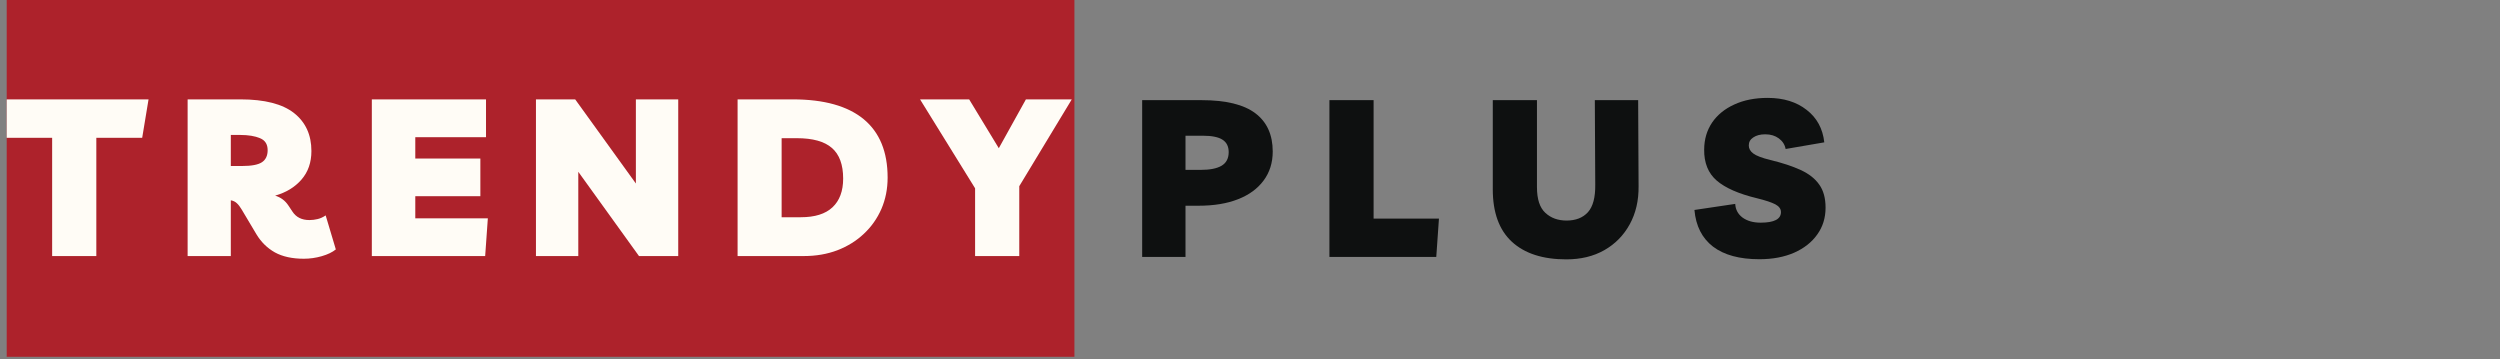
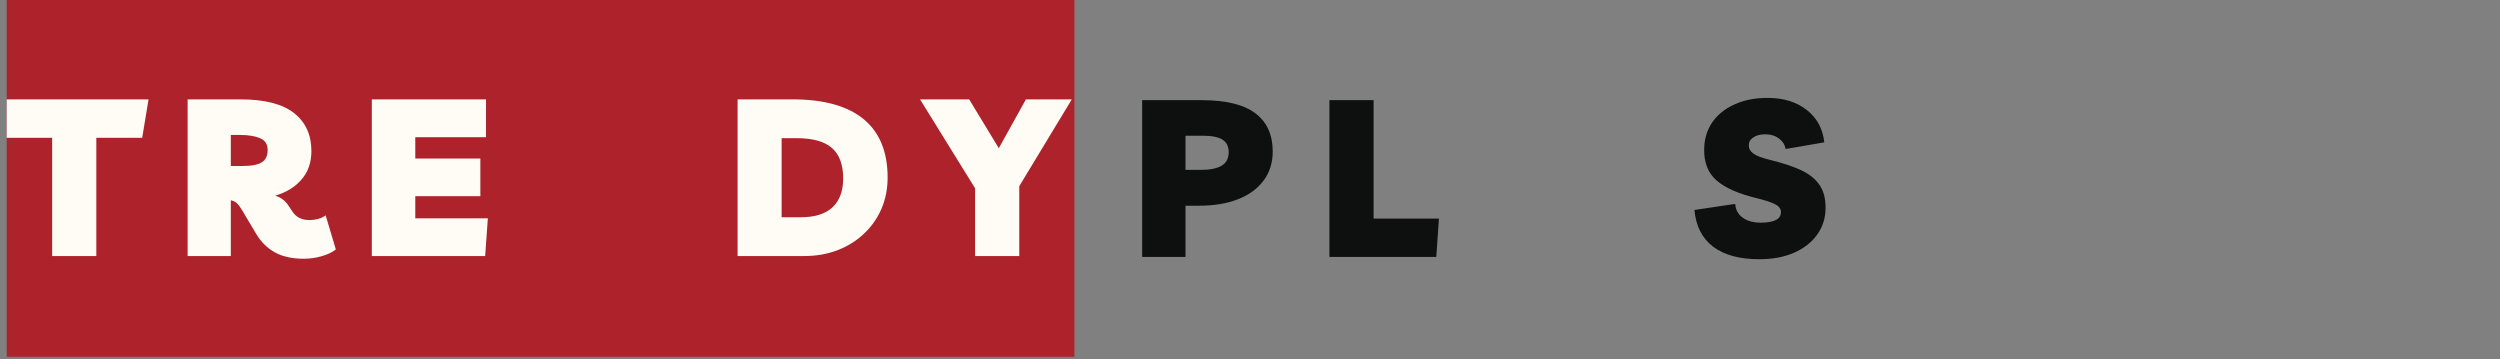
<svg xmlns="http://www.w3.org/2000/svg" width="369" viewBox="0 0 276.75 39.75" height="53" preserveAspectRatio="xMidYMid meet">
  <rect x="0" y="0" width="276.75" height="39.75" fill="#808080" stroke="none" />
  <defs>
    <g />
    <clipPath id="ccb87e78b2">
      <path d="M 0.742 0 L 118.984 0 L 118.984 39.5 L 0.742 39.5 Z M 0.742 0 " clip-rule="nonzero" />
    </clipPath>
    <clipPath id="8b79b094d7">
      <path d="M 0.742 11 L 17 11 L 17 29 L 0.742 29 Z M 0.742 11 " clip-rule="nonzero" />
    </clipPath>
  </defs>
  <g clip-path="url(#ccb87e78b2)">
    <path fill="#ad222b" d="M 0.742 0 L 118.938 0 L 118.938 39.5 L 0.742 39.5 Z M 0.742 0 " fill-opacity="1" fill-rule="nonzero" />
  </g>
  <g clip-path="url(#8b79b094d7)">
    <g fill="#fffcf6" fill-opacity="1">
      <g transform="translate(0.741, 28.345)">
        <g>
          <path d="M 15.703 -17.344 L 15 -13.094 L 9.922 -13.094 L 9.922 0 L 5.031 0 L 5.031 -13.094 L -0.391 -13.094 L -0.391 -17.344 Z M 15.703 -17.344 " />
        </g>
      </g>
    </g>
  </g>
  <g fill="#fffcf6" fill-opacity="1">
    <g transform="translate(19.301, 28.345)">
      <g>
        <path d="M 16.75 -4.5 L 17.875 -0.734 C 17.488 -0.422 16.969 -0.172 16.312 0.016 C 15.664 0.203 15.004 0.297 14.328 0.297 C 13.047 0.297 11.977 0.062 11.125 -0.406 C 10.281 -0.883 9.598 -1.555 9.078 -2.422 L 7.469 -5.125 C 7.281 -5.445 7.094 -5.691 6.906 -5.859 C 6.727 -6.023 6.508 -6.129 6.25 -6.172 L 6.25 0 L 1.469 0 L 1.469 -17.344 L 7.328 -17.344 C 9.992 -17.344 11.969 -16.836 13.25 -15.828 C 14.531 -14.816 15.172 -13.414 15.172 -11.625 C 15.172 -10.352 14.801 -9.297 14.062 -8.453 C 13.332 -7.617 12.363 -7.031 11.156 -6.688 C 11.781 -6.5 12.27 -6.133 12.625 -5.594 L 13.062 -4.938 C 13.469 -4.301 14.098 -3.984 14.953 -3.984 C 15.254 -3.984 15.555 -4.02 15.859 -4.094 C 16.16 -4.164 16.457 -4.301 16.75 -4.5 Z M 7.281 -13.406 L 6.25 -13.406 L 6.25 -9.969 L 7.5 -9.969 C 8.551 -9.969 9.285 -10.109 9.703 -10.391 C 10.117 -10.672 10.328 -11.113 10.328 -11.719 C 10.328 -12.375 10.047 -12.816 9.484 -13.047 C 8.922 -13.285 8.188 -13.406 7.281 -13.406 Z M 7.281 -13.406 " />
      </g>
    </g>
  </g>
  <g fill="#fffcf6" fill-opacity="1">
    <g transform="translate(39.692, 28.345)">
      <g>
        <path d="M 14.109 -13.156 L 6.281 -13.156 L 6.281 -10.797 L 13.484 -10.797 L 13.484 -6.625 L 6.281 -6.625 L 6.281 -4.172 L 14.312 -4.172 L 14.016 0 L 1.469 0 L 1.469 -17.344 L 14.109 -17.344 Z M 14.109 -13.156 " />
      </g>
    </g>
  </g>
  <g fill="#fffcf6" fill-opacity="1">
    <g transform="translate(57.861, 28.345)">
      <g>
-         <path d="M 12.531 -17.344 L 17.219 -17.344 L 17.219 0 L 12.875 0 L 6.156 -9.328 L 6.156 0 L 1.469 0 L 1.469 -17.344 L 5.812 -17.344 L 12.531 -8.031 Z M 12.531 -17.344 " />
-       </g>
+         </g>
    </g>
  </g>
  <g fill="#fffcf6" fill-opacity="1">
    <g transform="translate(80.182, 28.345)">
      <g>
        <path d="M 1.469 0 L 1.469 -17.344 L 7.578 -17.344 C 11.035 -17.344 13.648 -16.613 15.422 -15.156 C 17.191 -13.695 18.078 -11.539 18.078 -8.688 C 18.078 -7.438 17.848 -6.281 17.391 -5.219 C 16.93 -4.164 16.285 -3.25 15.453 -2.469 C 14.629 -1.688 13.648 -1.078 12.516 -0.641 C 11.379 -0.211 10.145 0 8.812 0 Z M 6.344 -4.297 L 8.469 -4.297 C 10.02 -4.297 11.188 -4.66 11.969 -5.391 C 12.758 -6.129 13.156 -7.191 13.156 -8.578 C 13.156 -10.117 12.738 -11.25 11.906 -11.969 C 11.082 -12.688 9.789 -13.047 8.031 -13.047 L 6.344 -13.047 Z M 6.344 -4.297 " />
      </g>
    </g>
  </g>
  <g fill="#fffcf6" fill-opacity="1">
    <g transform="translate(102.552, 28.345)">
      <g>
        <path d="M 16.094 -17.344 L 10.281 -7.734 L 10.281 0 L 5.391 0 L 5.391 -7.5 L -0.703 -17.344 L 4.734 -17.344 L 8.016 -11.938 L 11.016 -17.344 Z M 16.094 -17.344 " />
      </g>
    </g>
  </g>
  <g fill="#0e1010" fill-opacity="1">
    <g transform="translate(124.969, 28.446)">
      <g>
        <path d="M 6.266 0 L 1.469 0 L 1.469 -17.359 L 8.047 -17.359 C 10.734 -17.359 12.719 -16.875 14 -15.906 C 15.281 -14.938 15.922 -13.523 15.922 -11.672 C 15.922 -10.43 15.582 -9.359 14.906 -8.453 C 14.238 -7.555 13.297 -6.867 12.078 -6.391 C 10.859 -5.91 9.398 -5.672 7.703 -5.672 L 6.266 -5.672 Z M 8.188 -13.422 L 6.266 -13.422 L 6.266 -9.641 L 7.953 -9.641 C 8.961 -9.641 9.727 -9.789 10.25 -10.094 C 10.781 -10.406 11.047 -10.91 11.047 -11.609 C 11.047 -12.234 10.816 -12.691 10.359 -12.984 C 9.91 -13.273 9.188 -13.422 8.188 -13.422 Z M 8.188 -13.422 " />
      </g>
    </g>
  </g>
  <g fill="#0e1010" fill-opacity="1">
    <g transform="translate(145.698, 28.446)">
      <g>
        <path d="M 1.469 0 L 1.469 -17.359 L 6.359 -17.359 L 6.359 -4.25 L 13.594 -4.25 L 13.297 0 Z M 1.469 0 " />
      </g>
    </g>
  </g>
  <g fill="#0e1010" fill-opacity="1">
    <g transform="translate(163.86, 28.446)">
      <g>
-         <path d="M 12.688 -17.359 L 17.484 -17.359 L 17.531 -7.844 C 17.551 -6.25 17.223 -4.836 16.547 -3.609 C 15.879 -2.391 14.941 -1.438 13.734 -0.75 C 12.535 -0.07 11.133 0.266 9.531 0.266 C 6.926 0.266 4.914 -0.383 3.5 -1.688 C 2.094 -2.988 1.391 -4.922 1.391 -7.484 L 1.391 -17.359 L 6.281 -17.359 L 6.281 -7.734 C 6.281 -6.41 6.586 -5.461 7.203 -4.891 C 7.816 -4.316 8.602 -4.031 9.562 -4.031 C 10.57 -4.031 11.359 -4.336 11.922 -4.953 C 12.484 -5.578 12.754 -6.598 12.734 -8.016 Z M 12.688 -17.359 " />
-       </g>
+         </g>
    </g>
  </g>
  <g fill="#0e1010" fill-opacity="1">
    <g transform="translate(187.449, 28.446)">
      <g>
        <path d="M 7.312 0.25 C 5.125 0.25 3.414 -0.211 2.188 -1.141 C 0.969 -2.078 0.281 -3.43 0.125 -5.203 L 4.641 -5.875 C 4.672 -5.25 4.941 -4.742 5.453 -4.359 C 5.973 -3.984 6.641 -3.797 7.453 -3.797 C 8.953 -3.797 9.703 -4.188 9.703 -4.969 C 9.703 -5.32 9.492 -5.609 9.078 -5.828 C 8.66 -6.047 7.984 -6.27 7.047 -6.5 C 5.023 -6.988 3.539 -7.641 2.594 -8.453 C 1.645 -9.273 1.18 -10.426 1.203 -11.906 C 1.211 -13.031 1.504 -14.02 2.078 -14.875 C 2.66 -15.727 3.477 -16.395 4.531 -16.875 C 5.582 -17.363 6.816 -17.609 8.234 -17.609 C 9.984 -17.609 11.422 -17.164 12.547 -16.281 C 13.68 -15.406 14.332 -14.207 14.5 -12.688 L 10.219 -11.953 C 10.133 -12.43 9.883 -12.82 9.469 -13.125 C 9.062 -13.426 8.562 -13.578 7.969 -13.578 C 7.414 -13.578 6.973 -13.461 6.641 -13.234 C 6.305 -13.016 6.141 -12.719 6.141 -12.344 C 6.141 -12 6.305 -11.703 6.641 -11.453 C 6.973 -11.203 7.602 -10.961 8.531 -10.734 C 9.875 -10.41 10.992 -10.039 11.891 -9.625 C 12.797 -9.207 13.477 -8.672 13.938 -8.016 C 14.406 -7.367 14.641 -6.516 14.641 -5.453 C 14.641 -4.328 14.332 -3.336 13.719 -2.484 C 13.113 -1.629 12.258 -0.957 11.156 -0.469 C 10.062 0.008 8.781 0.25 7.312 0.25 Z M 7.312 0.25 " />
      </g>
    </g>
  </g>
</svg>